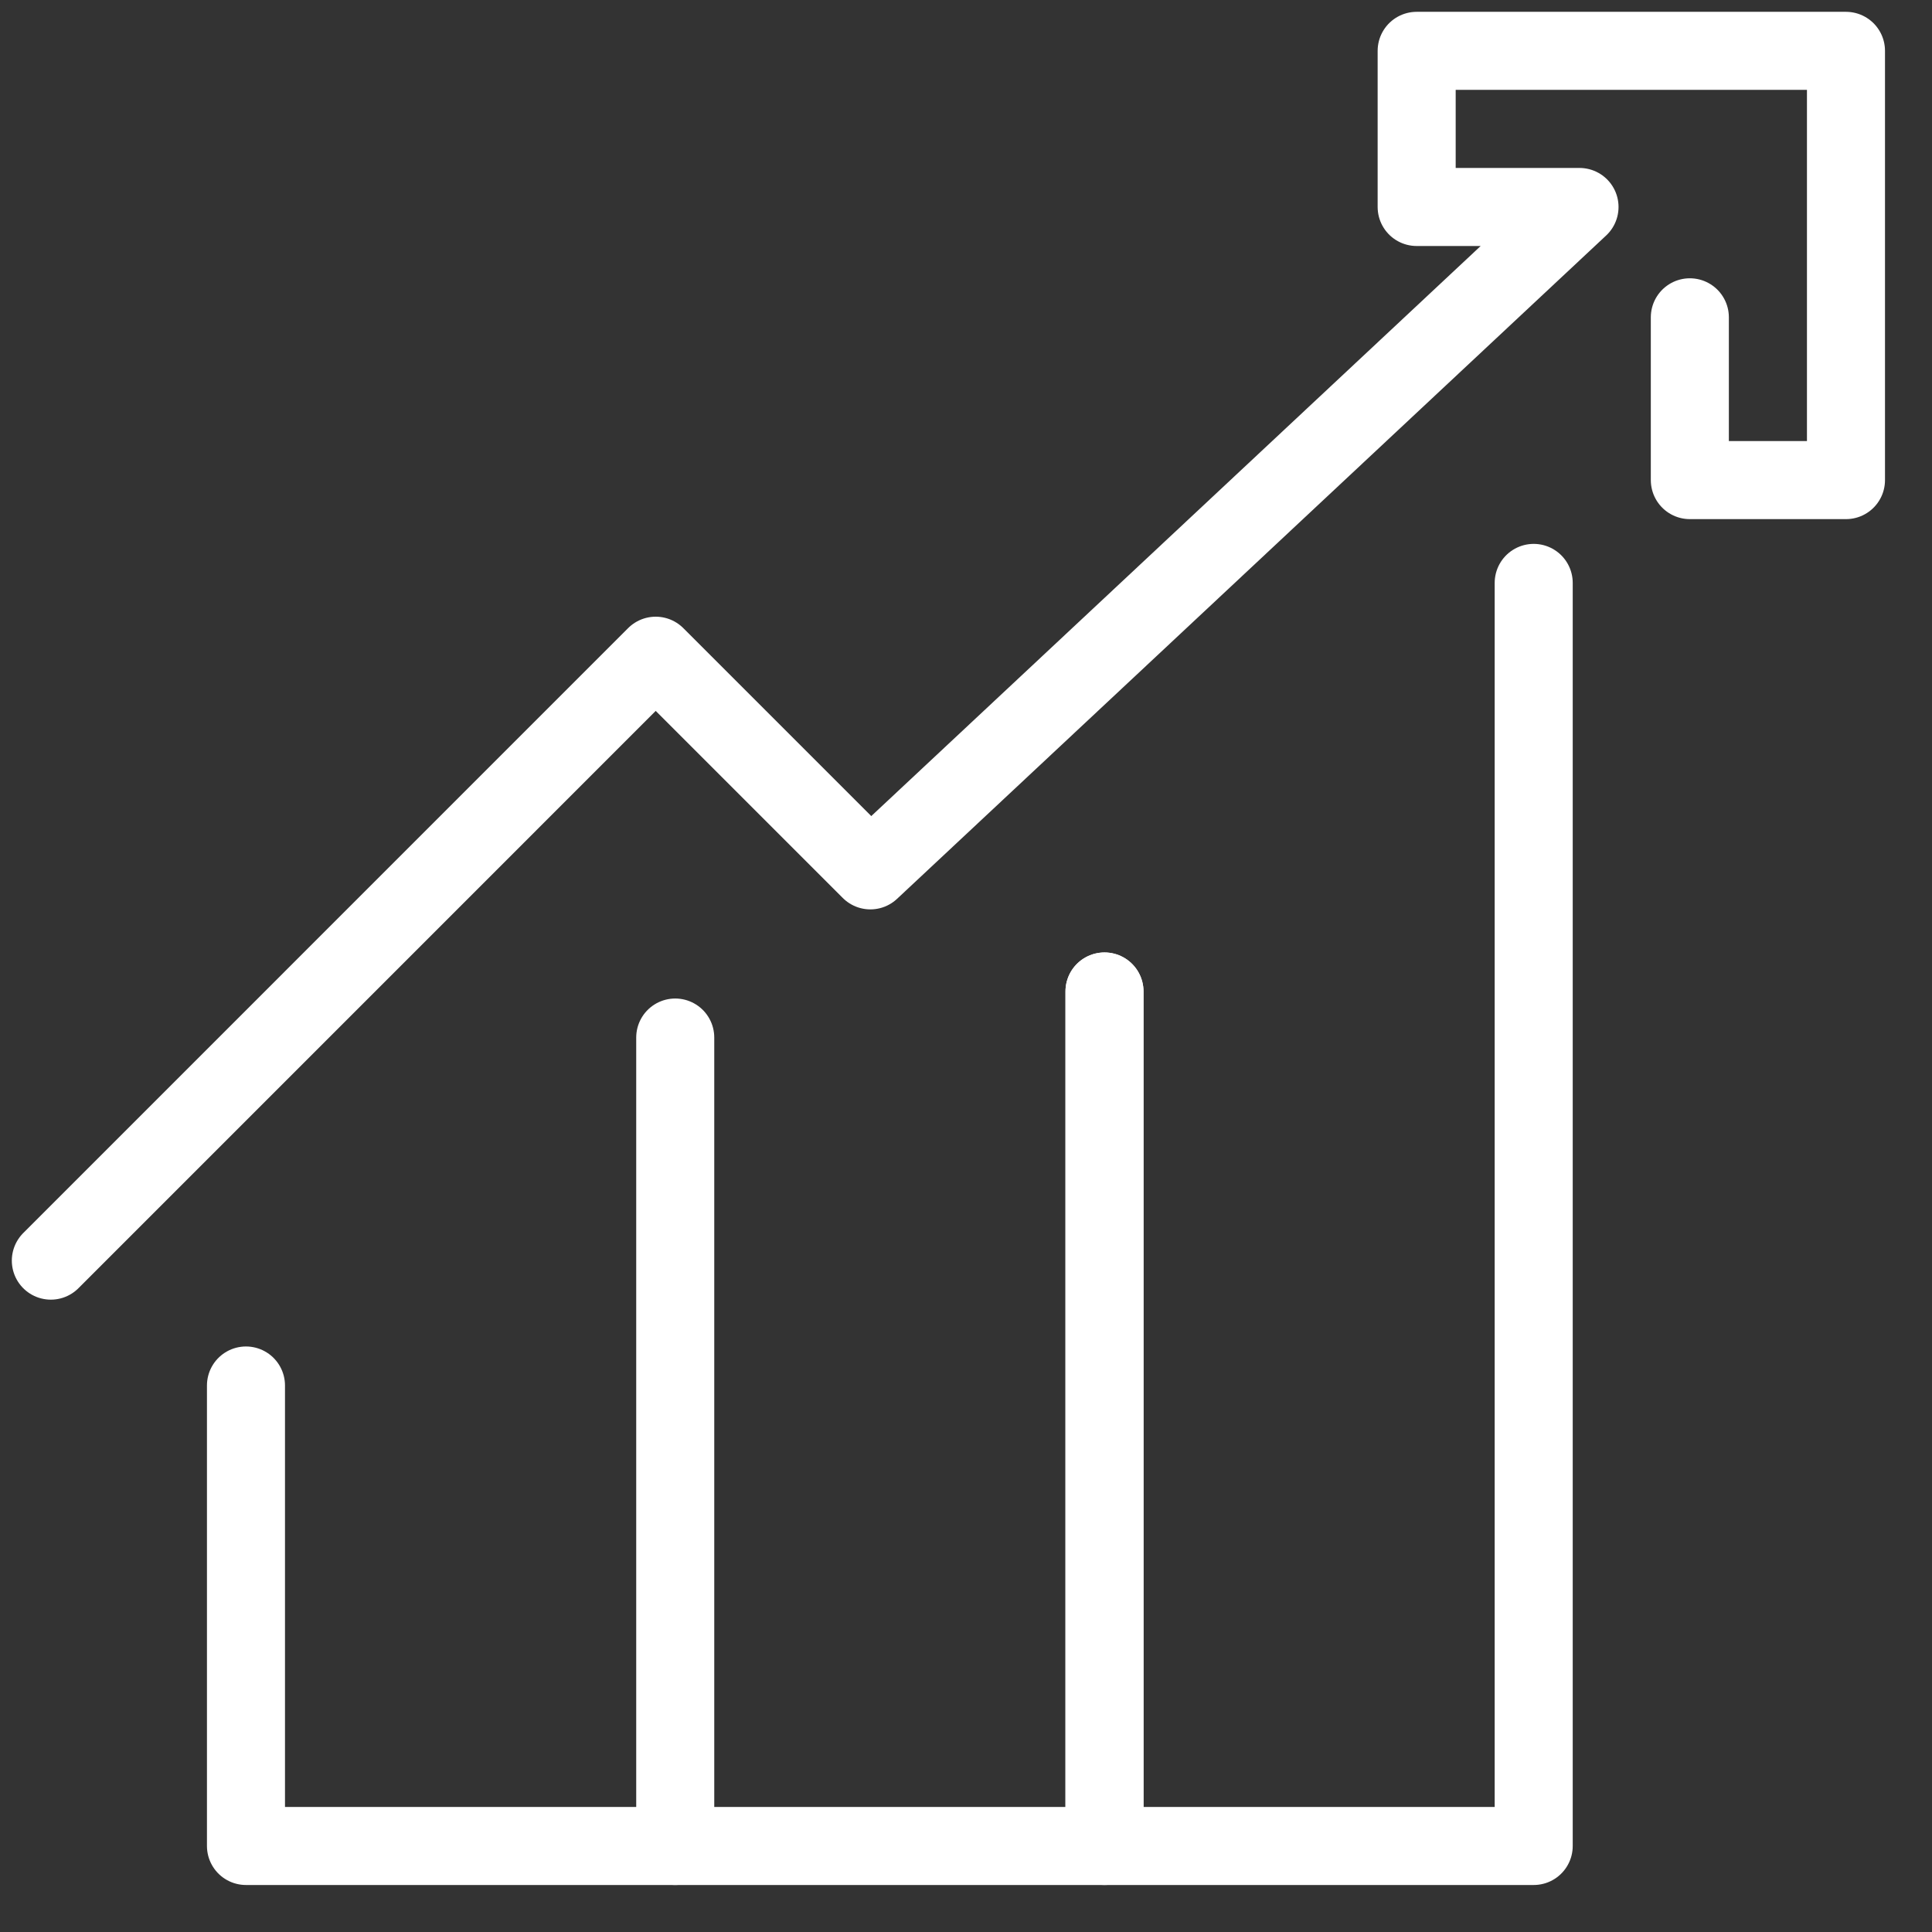
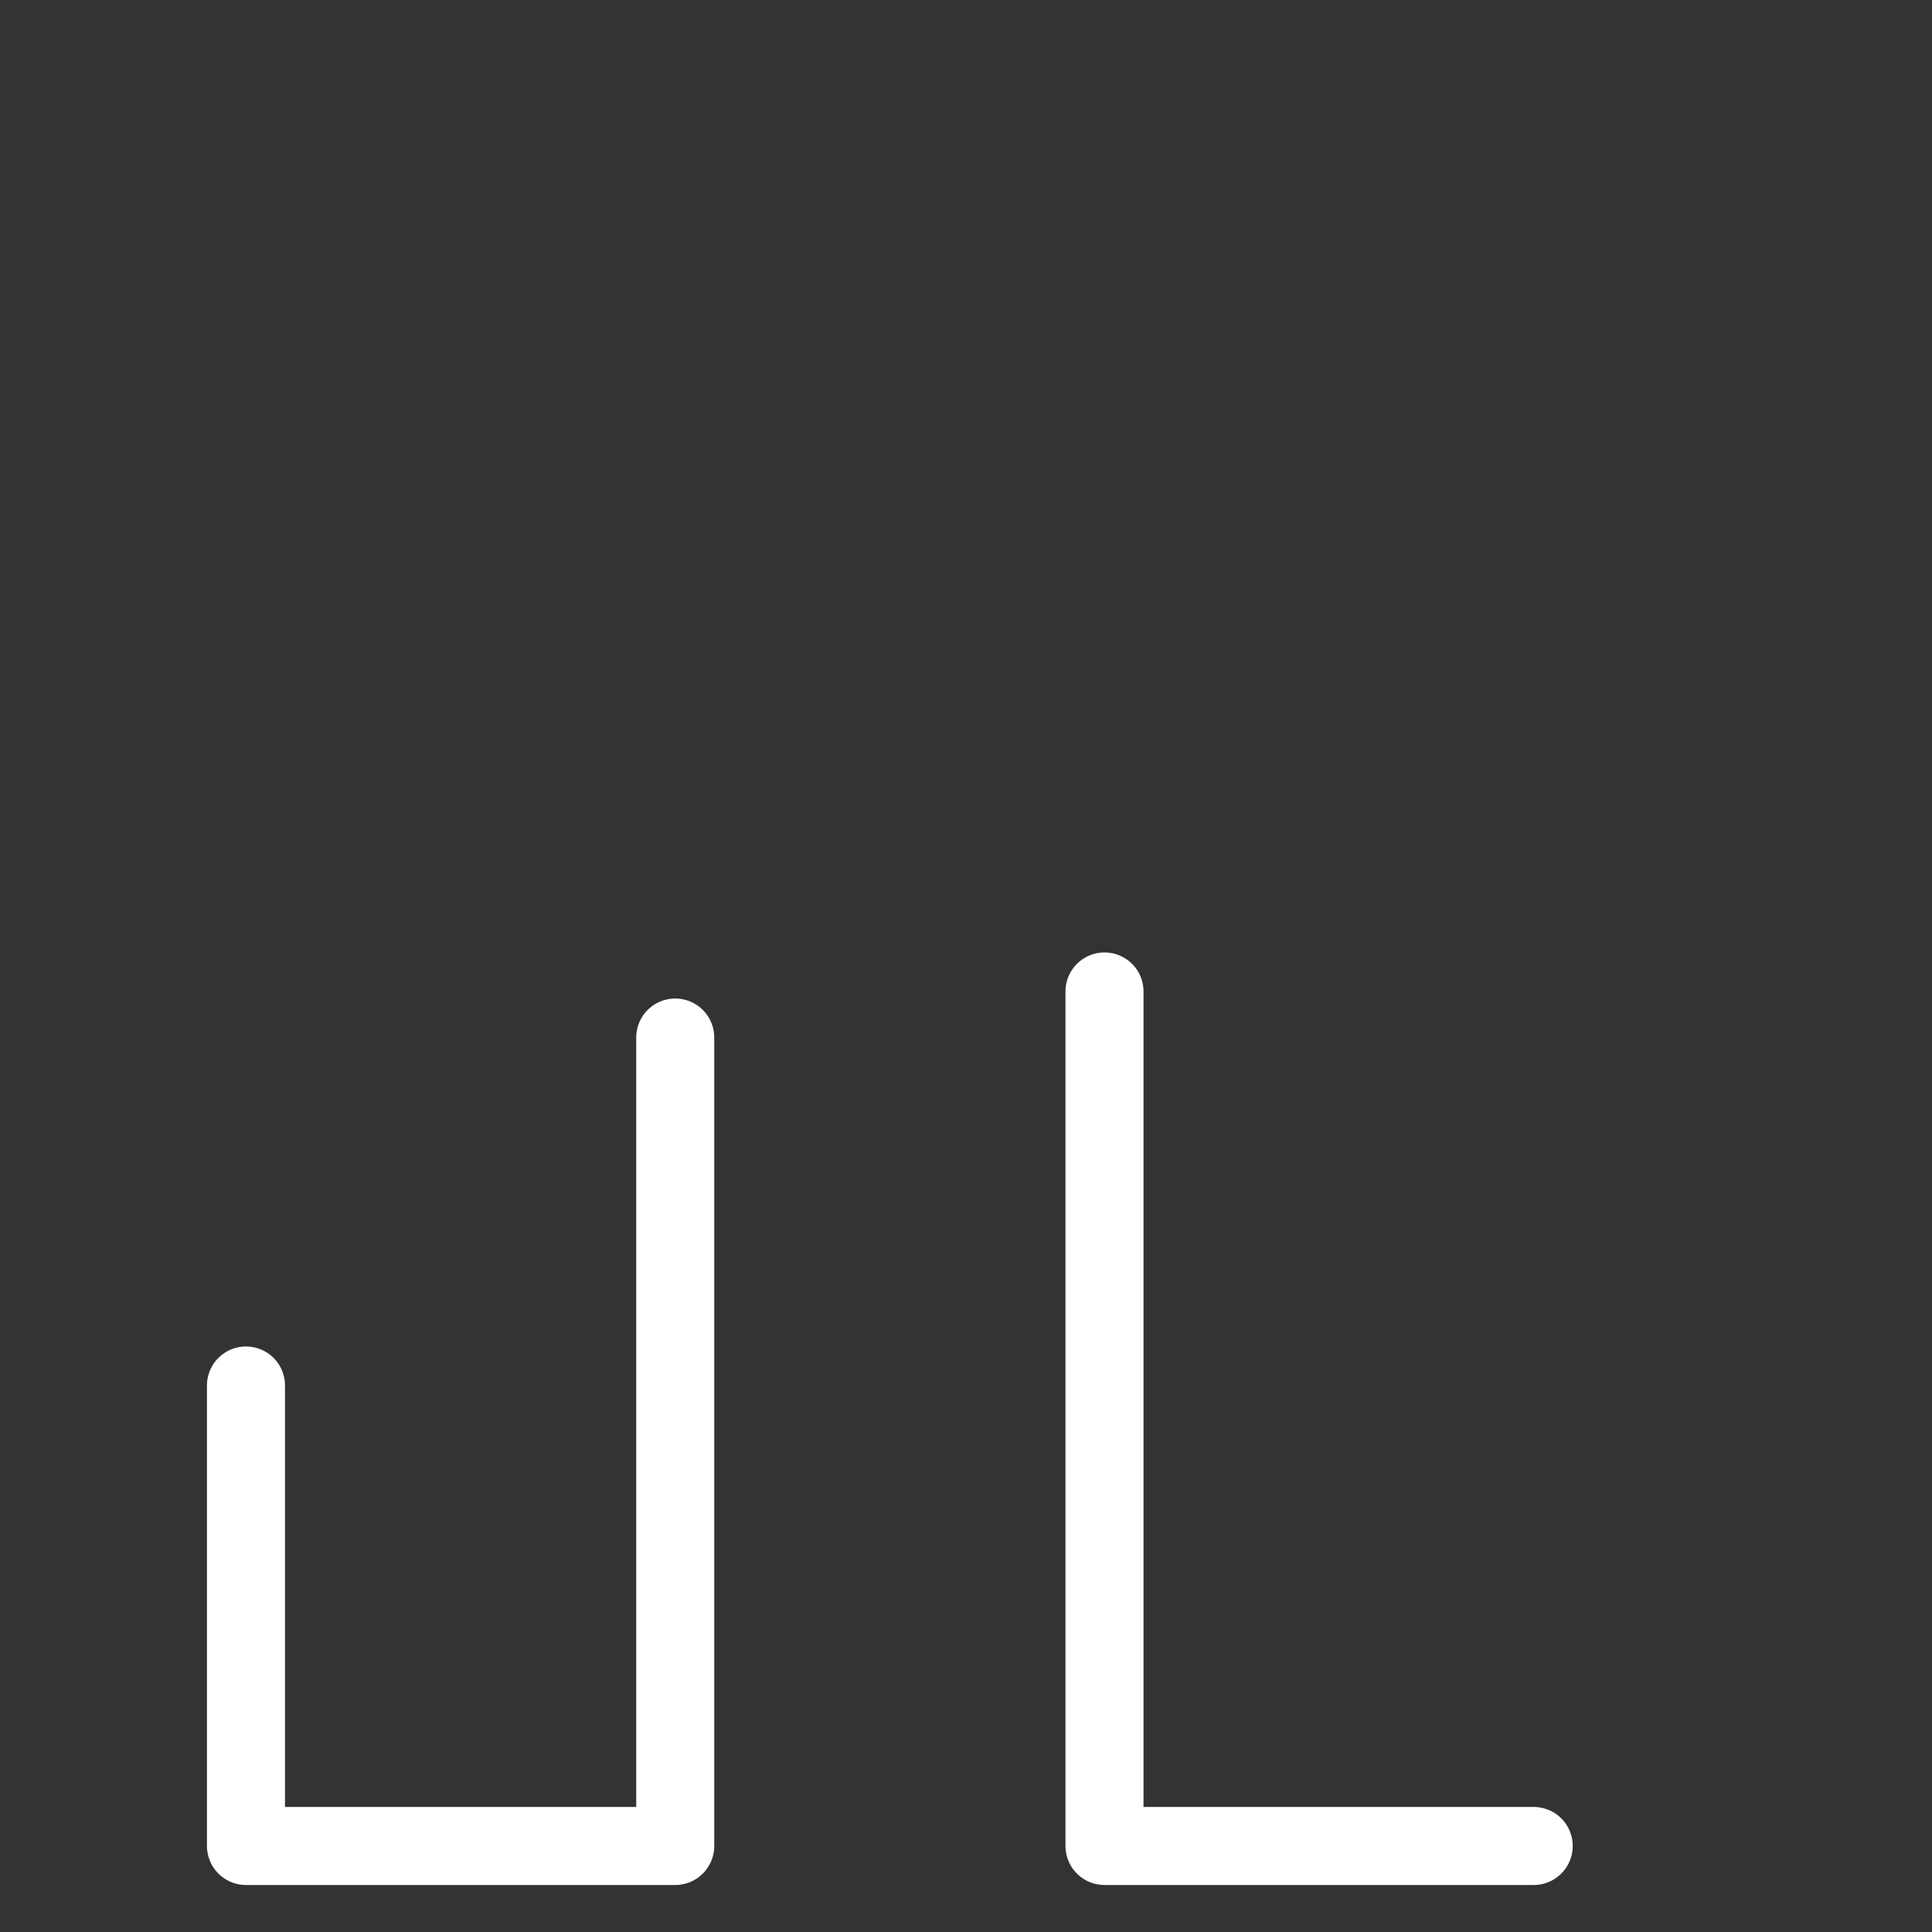
<svg xmlns="http://www.w3.org/2000/svg" width="38" height="38" viewBox="0 0 38 38" fill="none">
  <rect x="0" y="0" width="38" height="38" fill="#333333" stroke="none" />
-   <path d="M13.281 36.308H21.724V19.501" stroke="white" stroke-width="1.535" stroke-miterlimit="10" stroke-linecap="round" stroke-linejoin="round" />
-   <path d="M21.724 19.501V36.308H30.166V11.465" stroke="white" stroke-width="1.535" stroke-miterlimit="10" stroke-linecap="round" stroke-linejoin="round" />
+   <path d="M21.724 19.501V36.308H30.166" stroke="white" stroke-width="1.535" stroke-miterlimit="10" stroke-linecap="round" stroke-linejoin="round" />
  <path d="M4.838 27.251V36.308H13.281V20.407" stroke="white" stroke-width="1.535" stroke-miterlimit="10" stroke-linecap="round" stroke-linejoin="round" />
-   <path d="M33.237 6.241V9.443H36.308V1H27.864V4.071H31.067L17.119 17.119L12.897 12.897L1 24.795" stroke="white" stroke-width="1.535" stroke-miterlimit="10" stroke-linecap="round" stroke-linejoin="round" />
</svg>